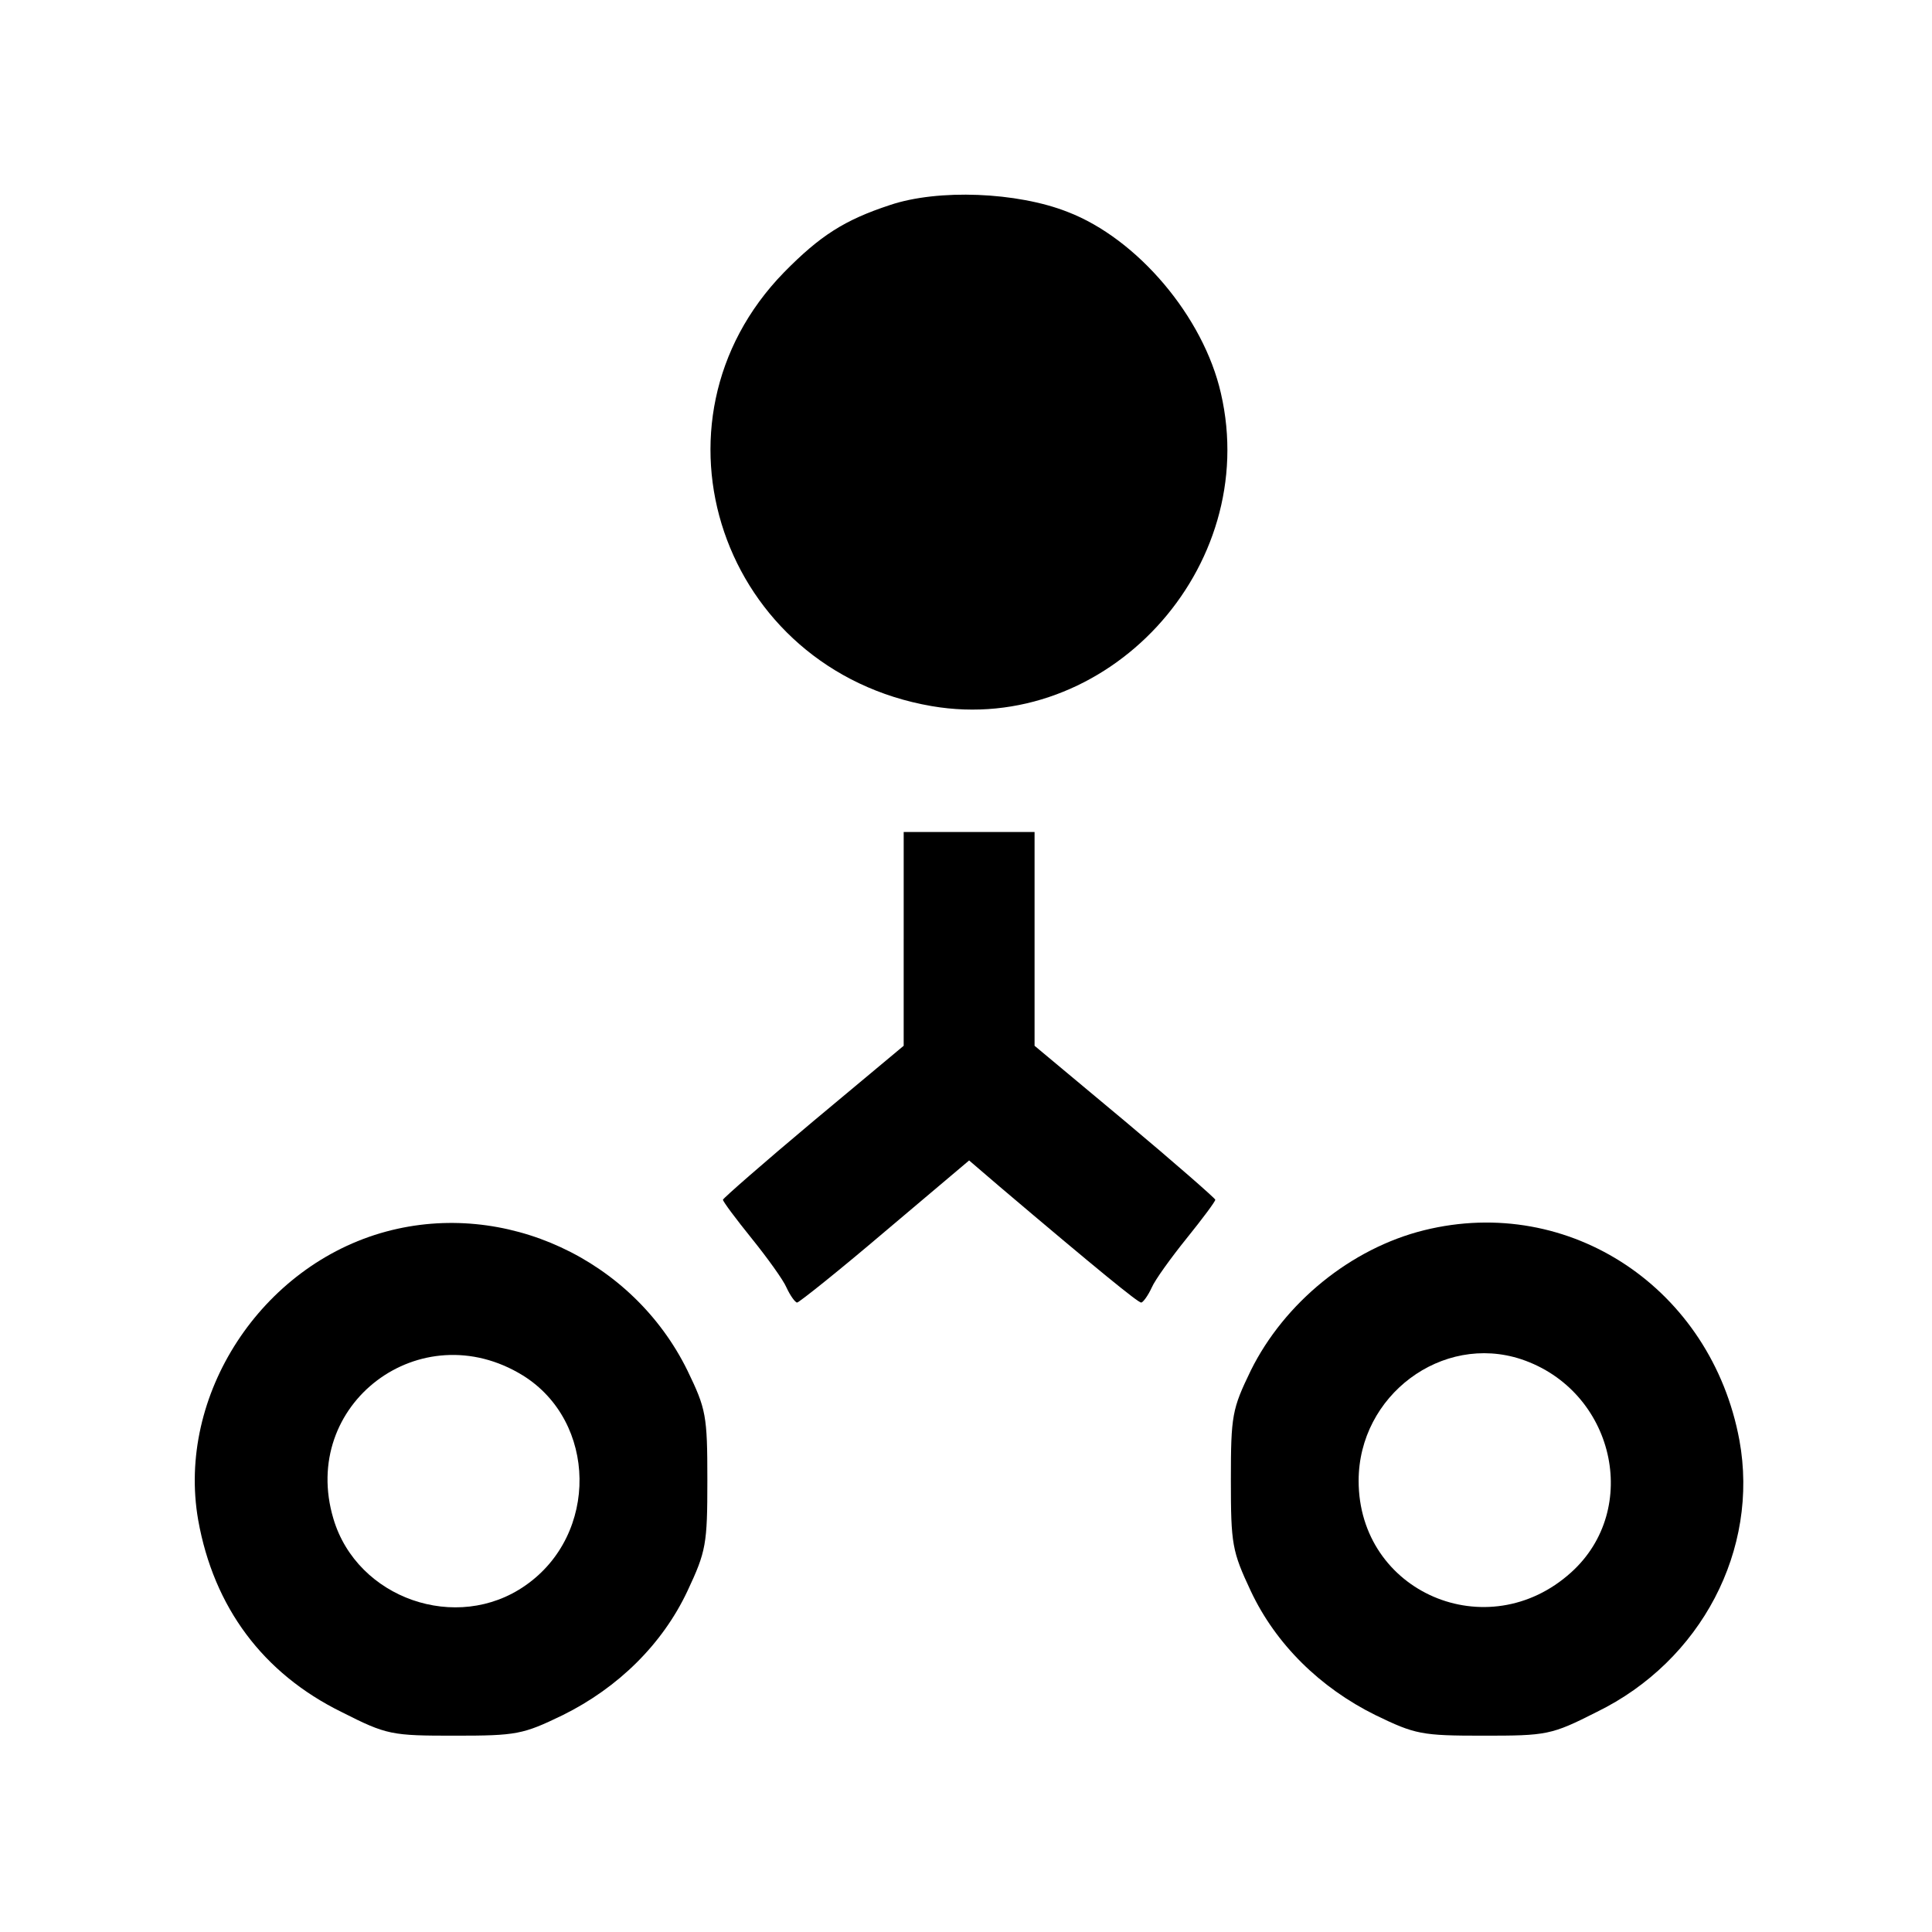
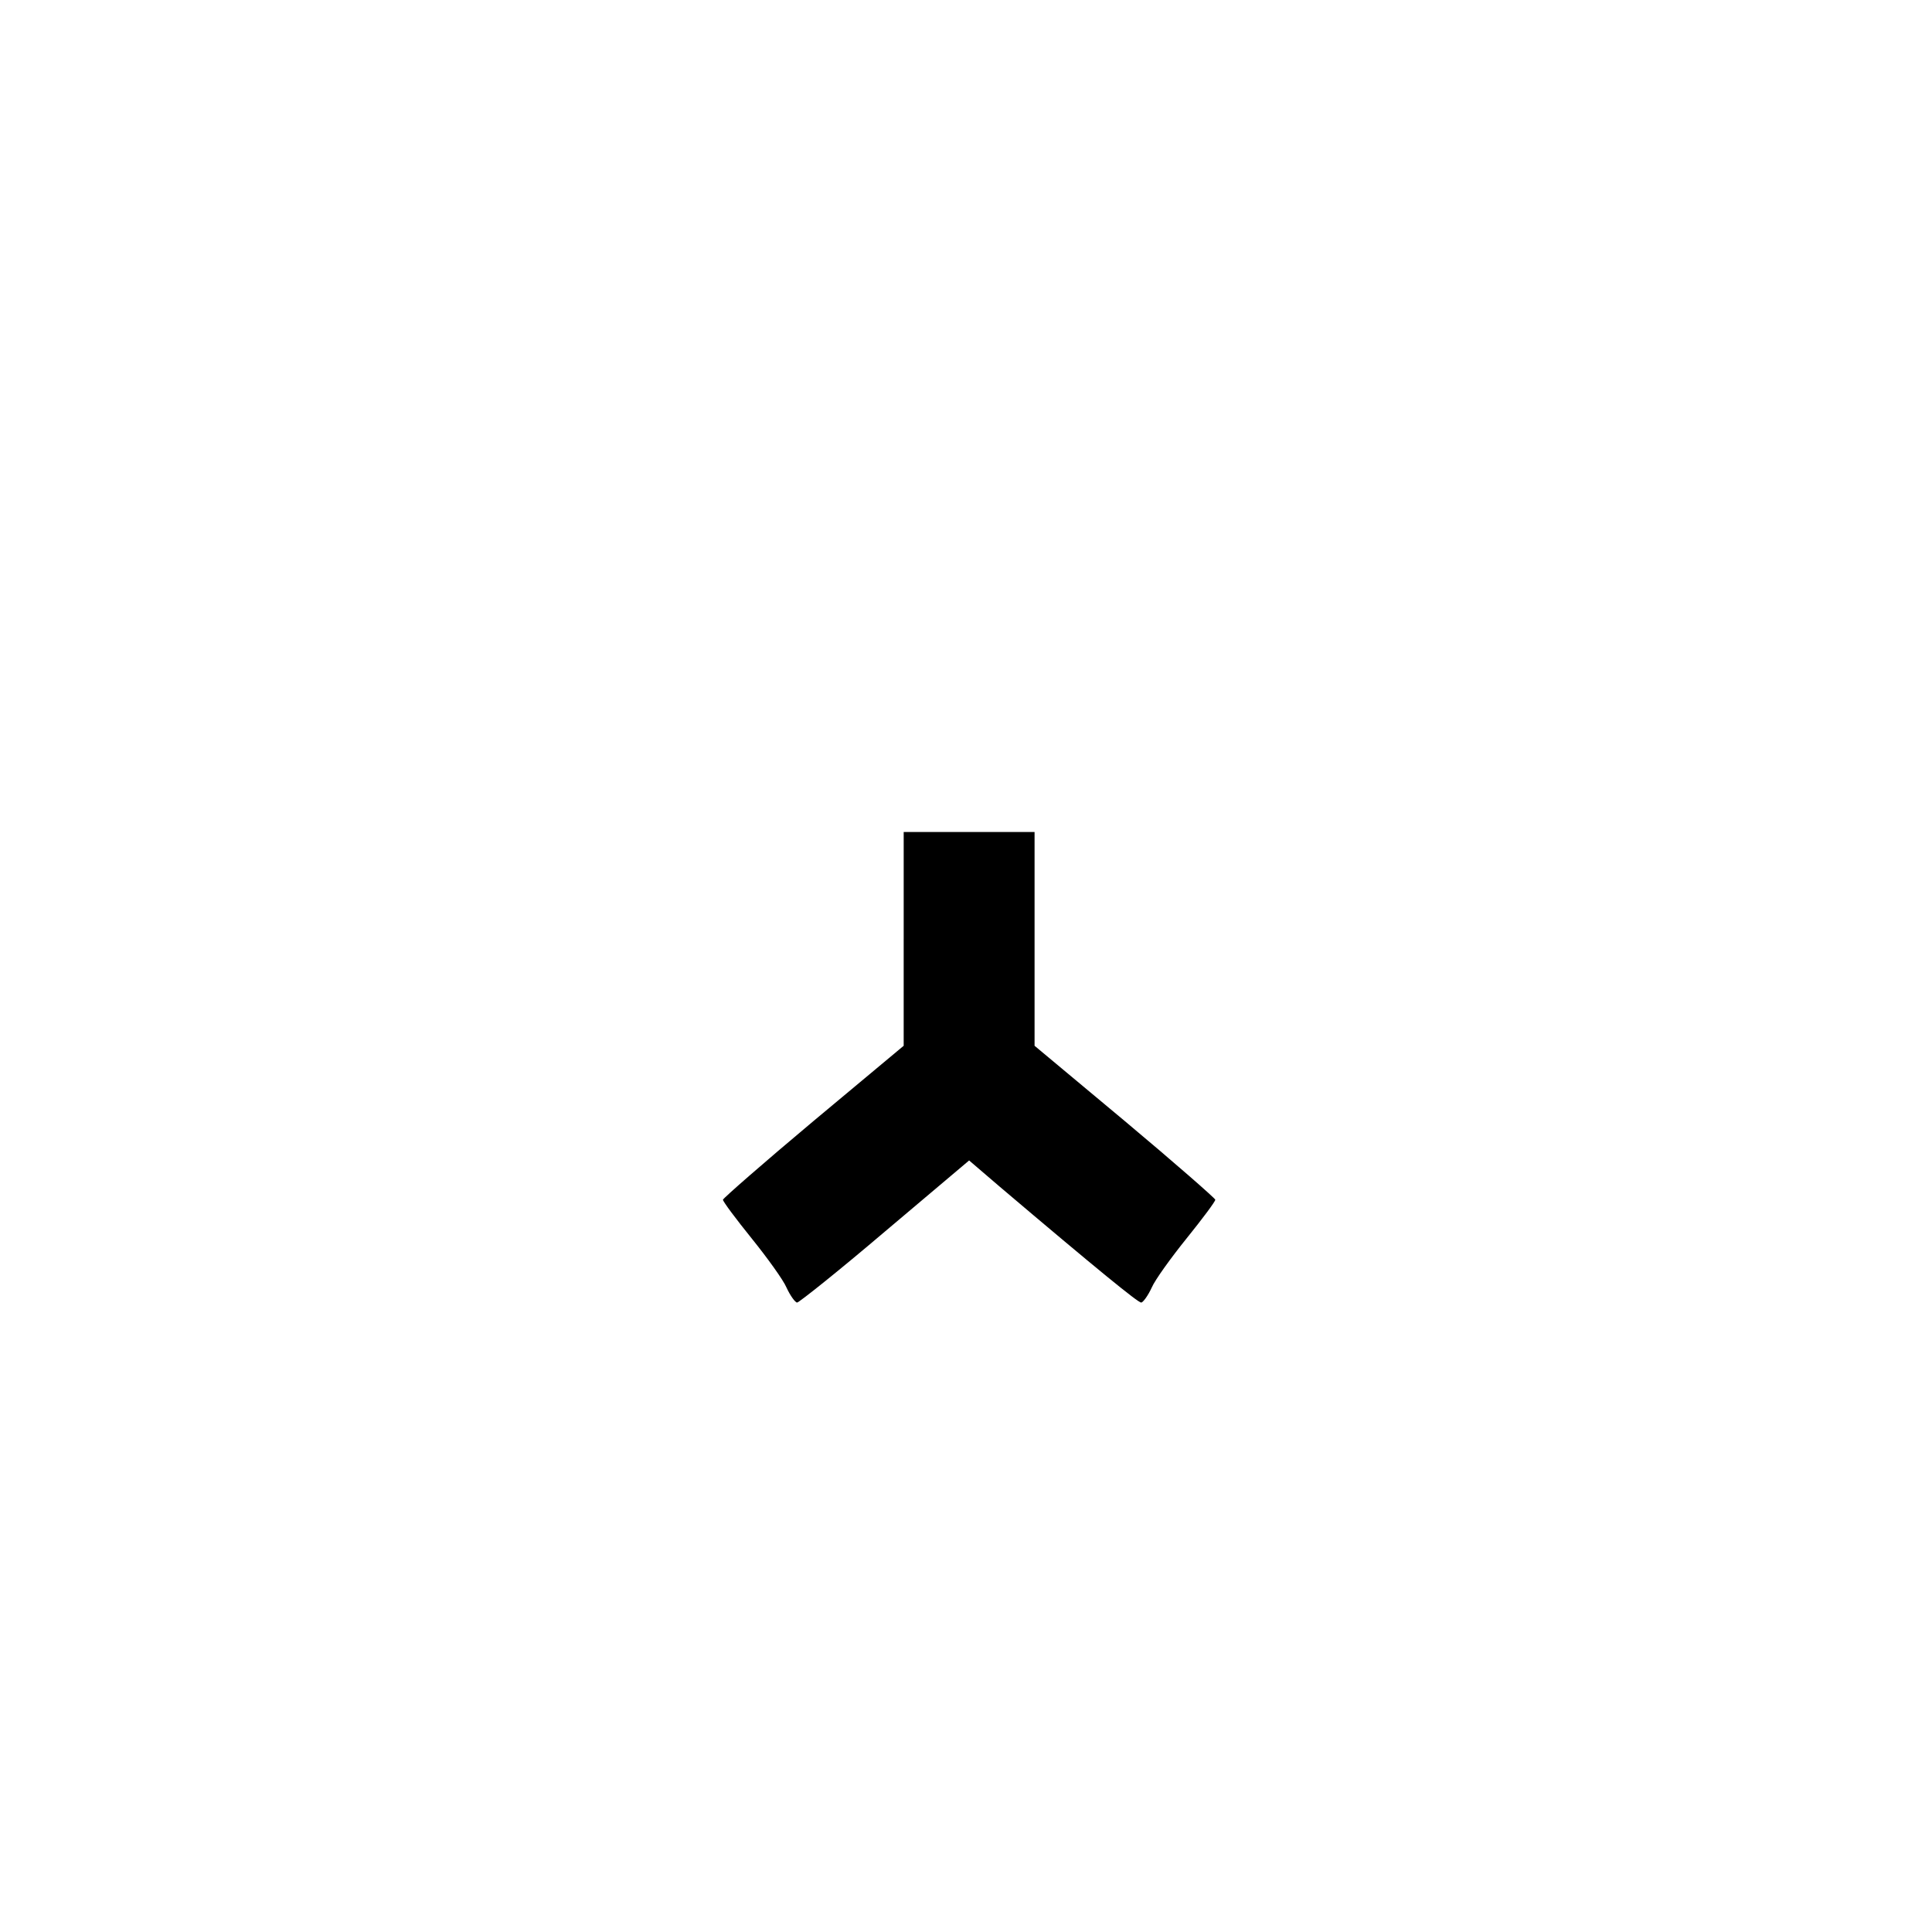
<svg xmlns="http://www.w3.org/2000/svg" version="1.0" width="310pt" height="310pt" viewBox="0 0 310 310" preserveAspectRatio="xMidYMid meet">
  <g transform="translate(0,310) scale(0.1,-0.1)" fill="#000000" stroke="none">
-     <path d="M1428 2771 c-73 -24 -112 -49 -170 -108 -235 -241 -100 -638 237 -696 280 -48 529 221 464 502 -28 123 -134 248 -246 291 -81 32 -208 37 -285 11z" />
    <path d="M1450 1593 l0 -171 -145 -121 c-80 -67 -145 -124 -145 -126 0 -3 21 -31 46 -62 25 -31 51 -67 56 -79 6 -13 14 -24 17 -24 3 0 67 51 141 114 l135 114 49 -42 c158 -134 222 -186 227 -186 3 0 11 11 17 24 5 12 31 48 56 79 25 31 46 59 46 62 0 2 -65 59 -145 126 l-145 121 0 171 0 172 -105 0 -105 0 0 -172z" />
-     <path d="M620 1124 c-201 -54 -337 -263 -302 -463 25 -140 104 -246 230 -308 73 -37 80 -38 182 -38 99 0 109 2 173 33 89 44 160 114 200 199 30 64 32 75 32 178 0 104 -2 114 -32 176 -88 179 -293 274 -483 223z m219 -231 c119 -74 122 -255 4 -337 -110 -77 -270 -21 -308 107 -55 184 140 331 304 230z" />
-     <path d="M2285 1126 c-117 -29 -224 -116 -278 -225 -30 -62 -32 -72 -32 -176 0 -103 2 -114 32 -178 40 -85 111 -155 200 -199 64 -31 74 -33 173 -33 102 0 109 1 182 38 168 82 261 261 229 436 -45 243 -272 395 -506 337z m156 -207 c149 -50 193 -240 80 -342 -134 -121 -341 -32 -341 147 0 137 134 237 261 195z" />
  </g>
</svg>